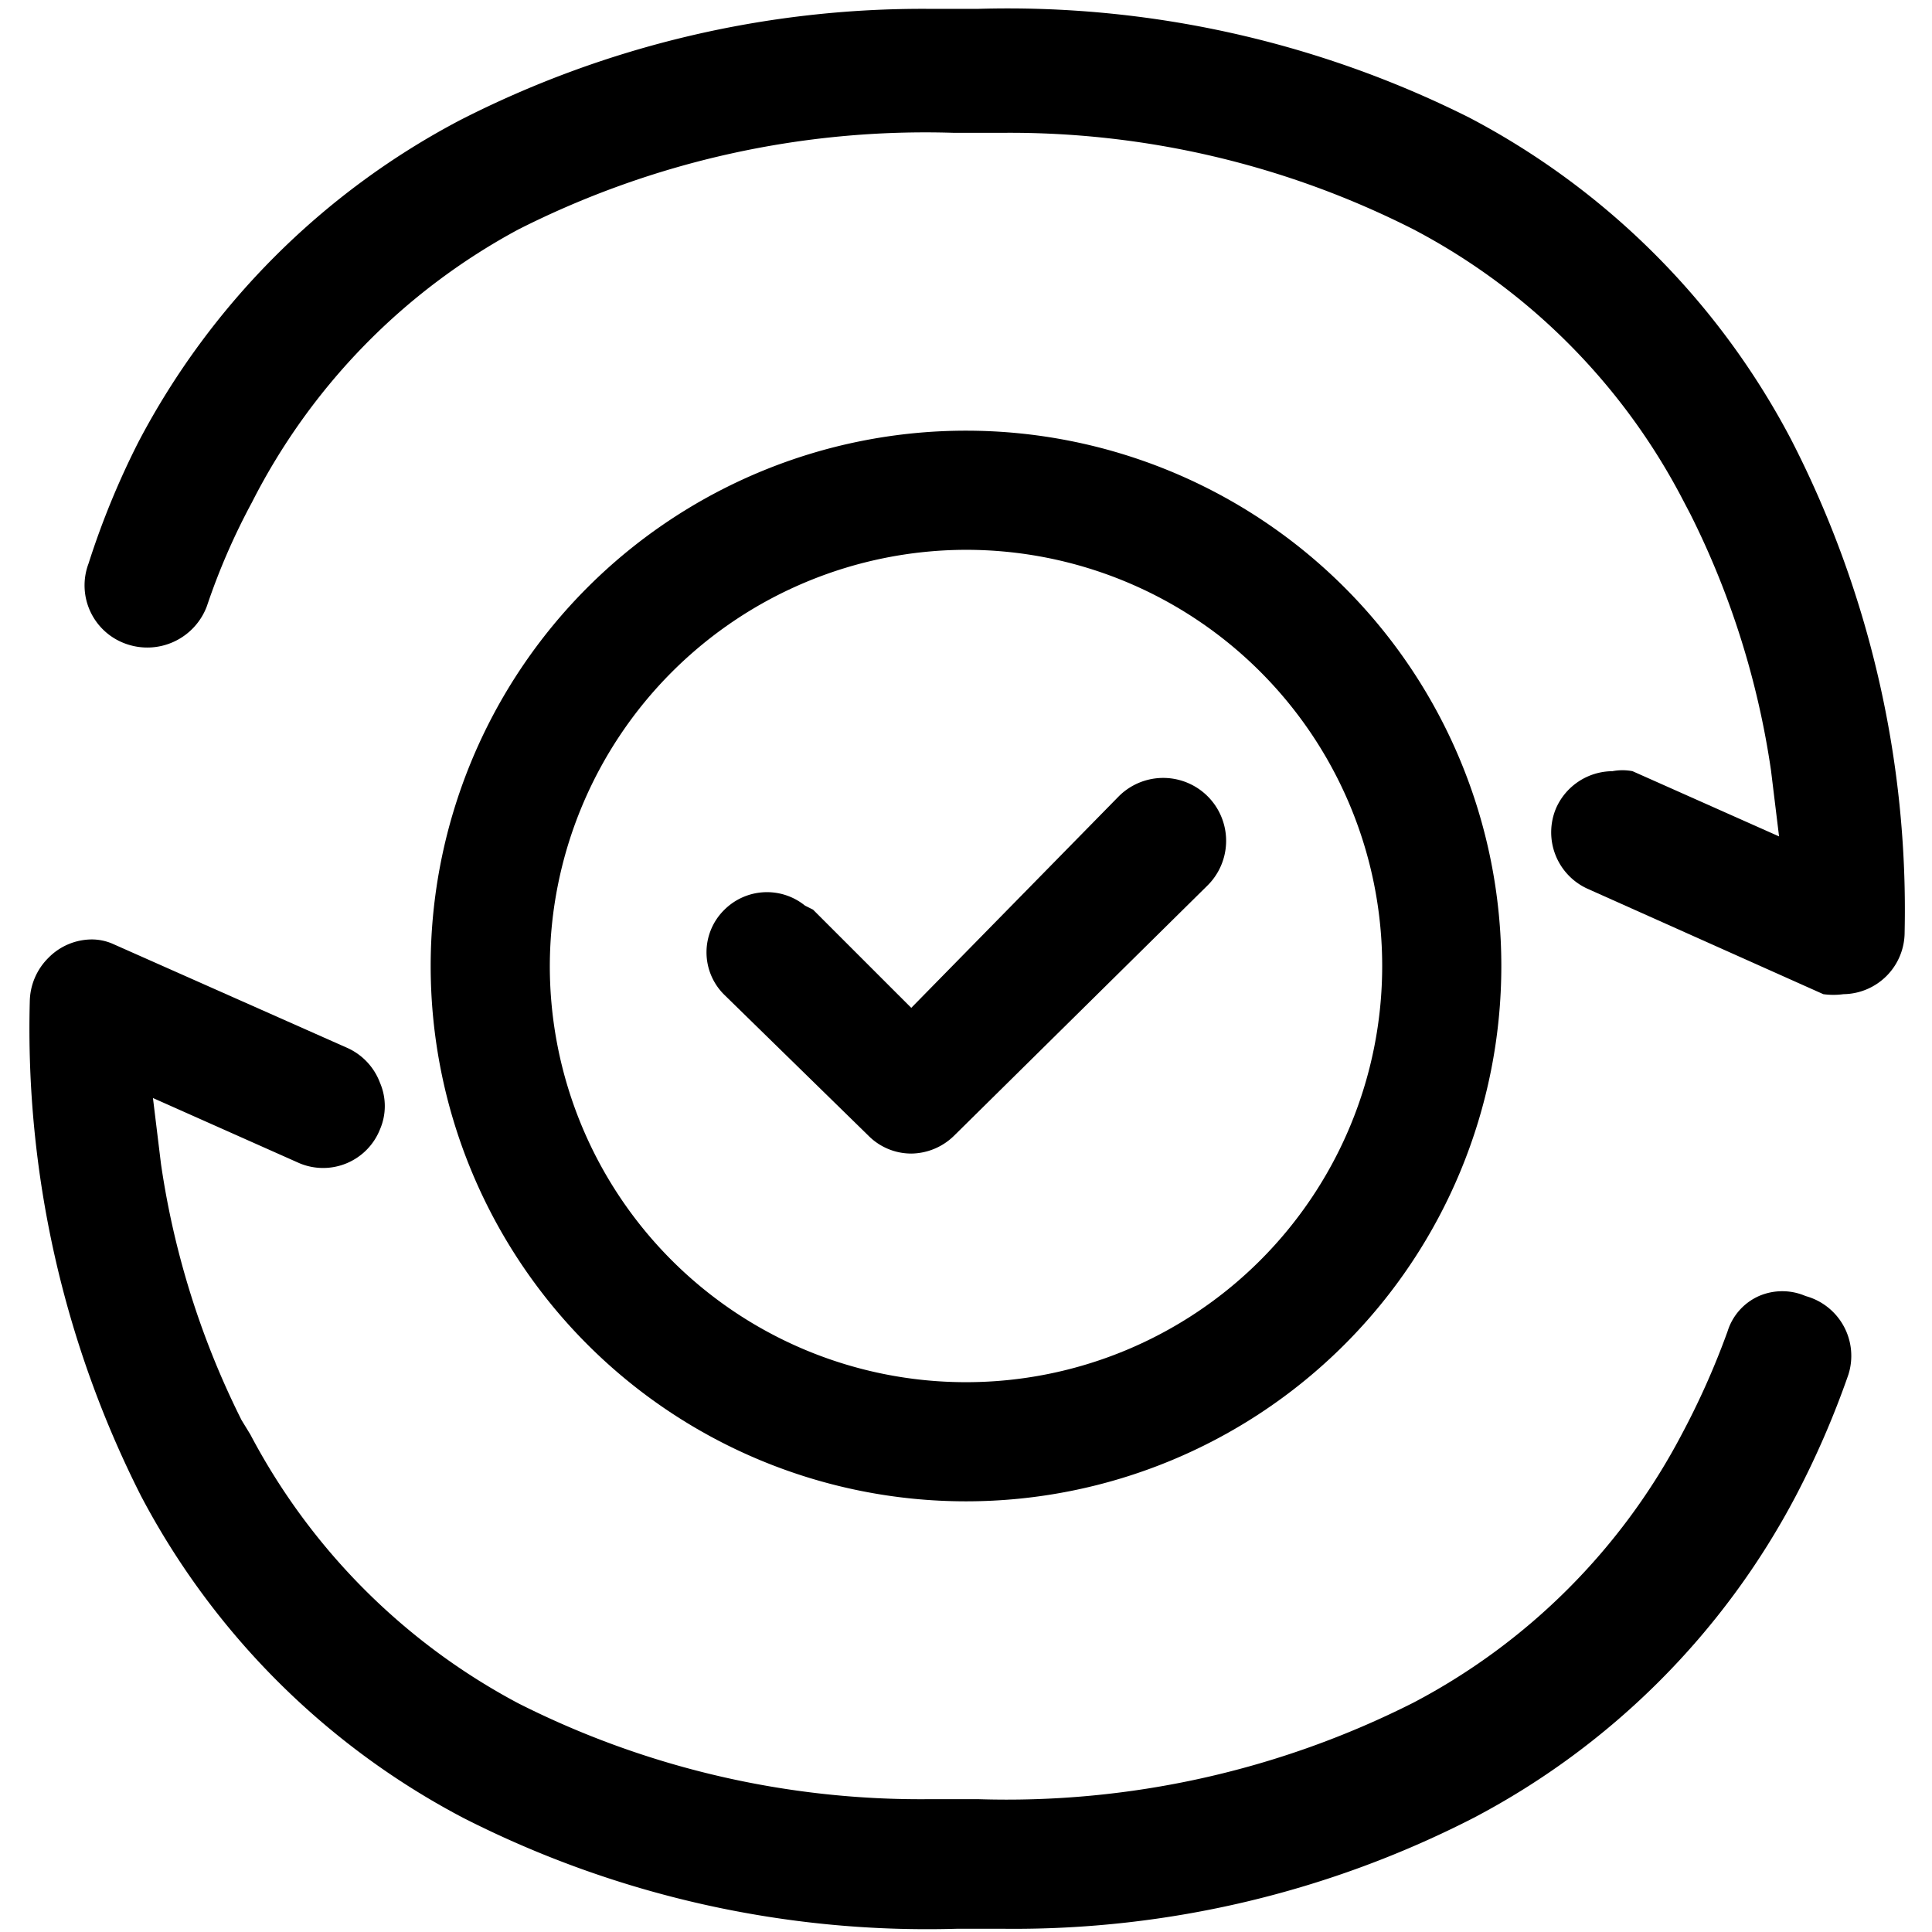
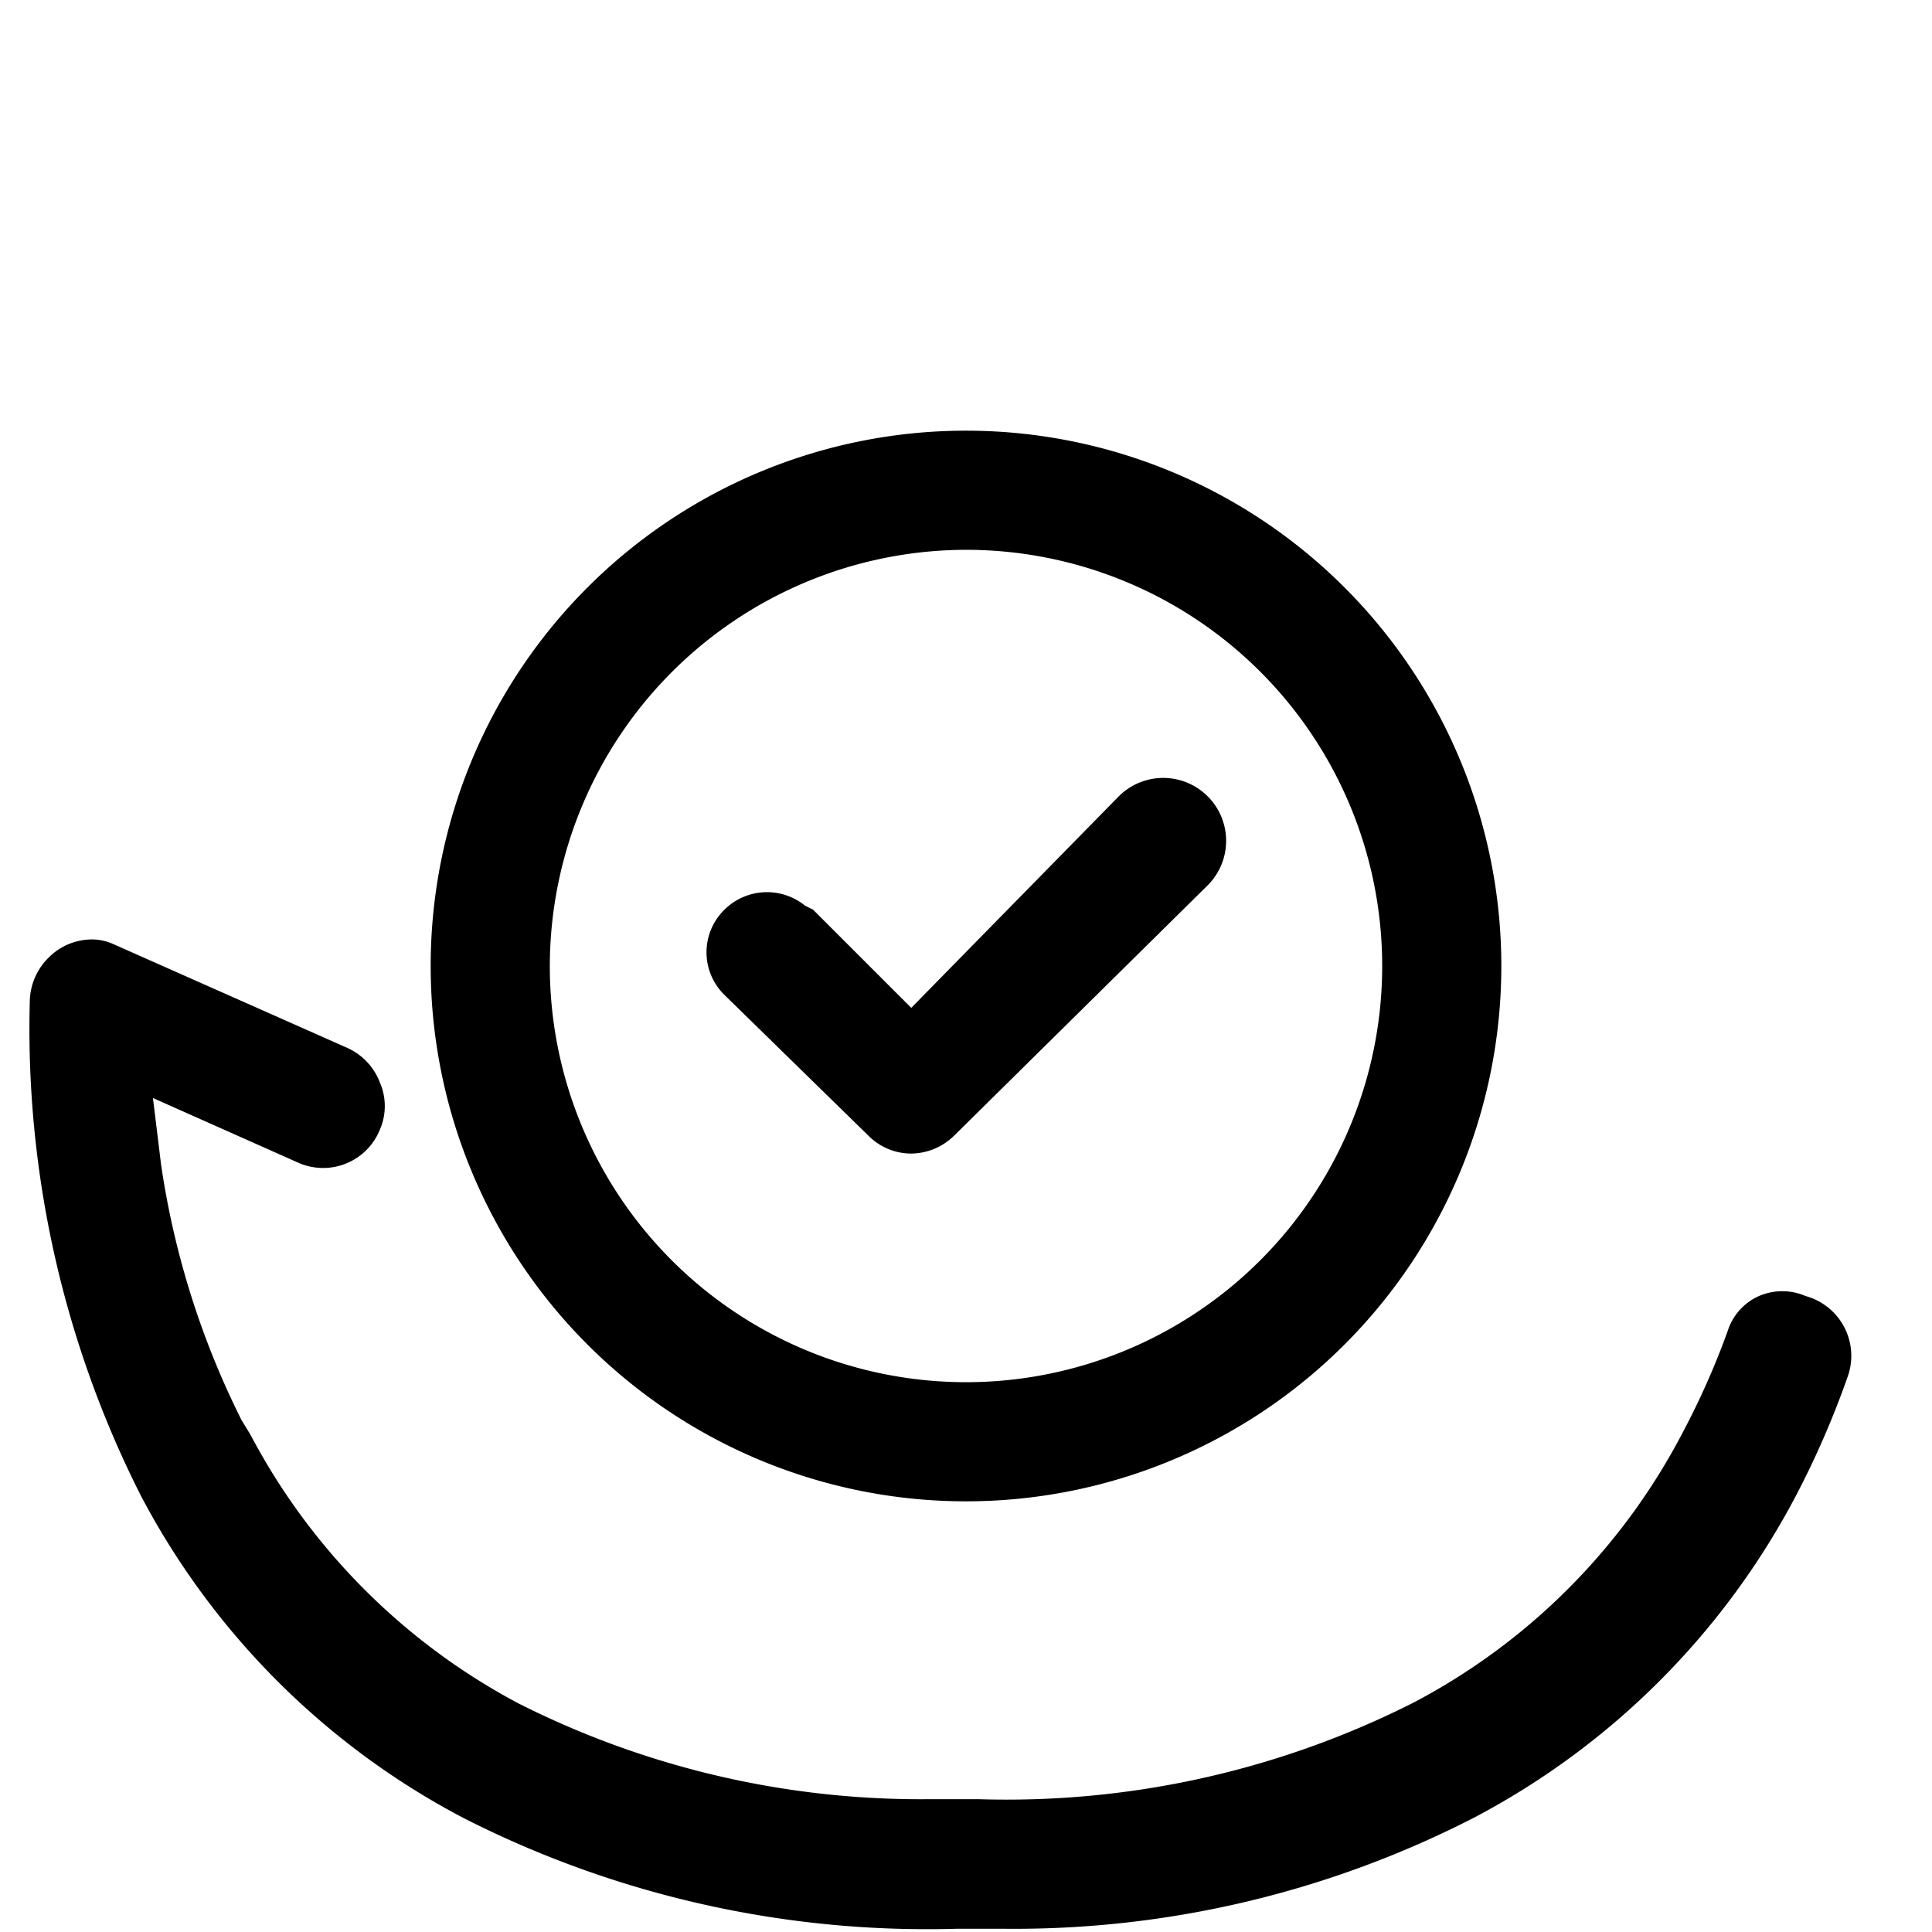
<svg xmlns="http://www.w3.org/2000/svg" id="图层_1" data-name="图层 1" viewBox="0 0 24 24">
  <title>源代码托管</title>
-   <path d="M22.43,16.1a.73.73,0,0,0-.58,0,.71.71,0,0,0-.39.44,9.78,9.78,0,0,1-.57,1.28,7.92,7.92,0,0,1-3.33,3.33,11.2,11.2,0,0,1-5.41,1.2h-.6a11.08,11.08,0,0,1-5.11-1.19,8,8,0,0,1-3.33-3.34L3,17.64a10.46,10.46,0,0,1-1-3.18l-.1-.82,1.82.81a.76.76,0,0,0,1-.42.73.73,0,0,0,0-.58.77.77,0,0,0-.4-.43l-2.93-1.3a.66.66,0,0,0-.25-.05.76.76,0,0,0-.54.23.78.78,0,0,0-.23.54,12.85,12.85,0,0,0,1.38,6.14,9.53,9.53,0,0,0,4,4,12.7,12.7,0,0,0,6.13,1.38h.61a12.5,12.5,0,0,0,5.82-1.38,9.53,9.53,0,0,0,4-4,11.13,11.13,0,0,0,.65-1.5A.77.77,0,0,0,22.43,16.1Z" />
-   <path d="M22.25,5.46h0a9.5,9.5,0,0,0-4-4A12.79,12.79,0,0,0,12.15.11h-.61A12.63,12.63,0,0,0,5.72,1.49a9.5,9.5,0,0,0-4,4A10.13,10.13,0,0,0,1.1,7a.77.77,0,0,0,.47,1,.79.79,0,0,0,1-.47,8.24,8.24,0,0,1,.56-1.29A7.92,7.92,0,0,1,6.44,2.85a11.2,11.2,0,0,1,5.41-1.2h.6a11.08,11.08,0,0,1,5.11,1.2,7.92,7.92,0,0,1,3.33,3.33l.11.21a10.46,10.46,0,0,1,1,3.18l.1.82-1.82-.81a.66.66,0,0,0-.25,0,.77.77,0,0,0-.7.46.77.77,0,0,0,.39,1l2.93,1.31a.93.93,0,0,0,.25,0,.77.77,0,0,0,.76-.77A12.78,12.78,0,0,0,22.25,5.46Z" />
+   <path d="M22.43,16.1a.73.73,0,0,0-.58,0,.71.71,0,0,0-.39.44,9.78,9.78,0,0,1-.57,1.28,7.92,7.92,0,0,1-3.33,3.33,11.2,11.2,0,0,1-5.41,1.2h-.6a11.08,11.08,0,0,1-5.11-1.19,8,8,0,0,1-3.33-3.34L3,17.64a10.46,10.46,0,0,1-1-3.18l-.1-.82,1.82.81a.76.76,0,0,0,1-.42.73.73,0,0,0,0-.58.77.77,0,0,0-.4-.43l-2.93-1.3a.66.66,0,0,0-.25-.05.76.76,0,0,0-.54.23.78.78,0,0,0-.23.54,12.85,12.85,0,0,0,1.38,6.14,9.53,9.53,0,0,0,4,4,12.7,12.7,0,0,0,6.13,1.38h.61a12.5,12.5,0,0,0,5.82-1.38,9.53,9.53,0,0,0,4-4,11.13,11.13,0,0,0,.65-1.5A.77.77,0,0,0,22.43,16.1" />
  <path d="M12,18.65A6.65,6.65,0,1,0,5.35,12,6.65,6.65,0,0,0,12,18.65ZM12,6.83A5.17,5.17,0,1,1,6.83,12,5.18,5.18,0,0,1,12,6.83Z" />
  <path d="M10.79,14.11a.75.75,0,0,0,.53.22.77.77,0,0,0,.53-.22L15,11A.75.75,0,0,0,13.9,9.89l-2.58,2.63L10.1,11.3,10,11.25a.75.75,0,0,0-1,.05.74.74,0,0,0,0,1.06Z" />
</svg>